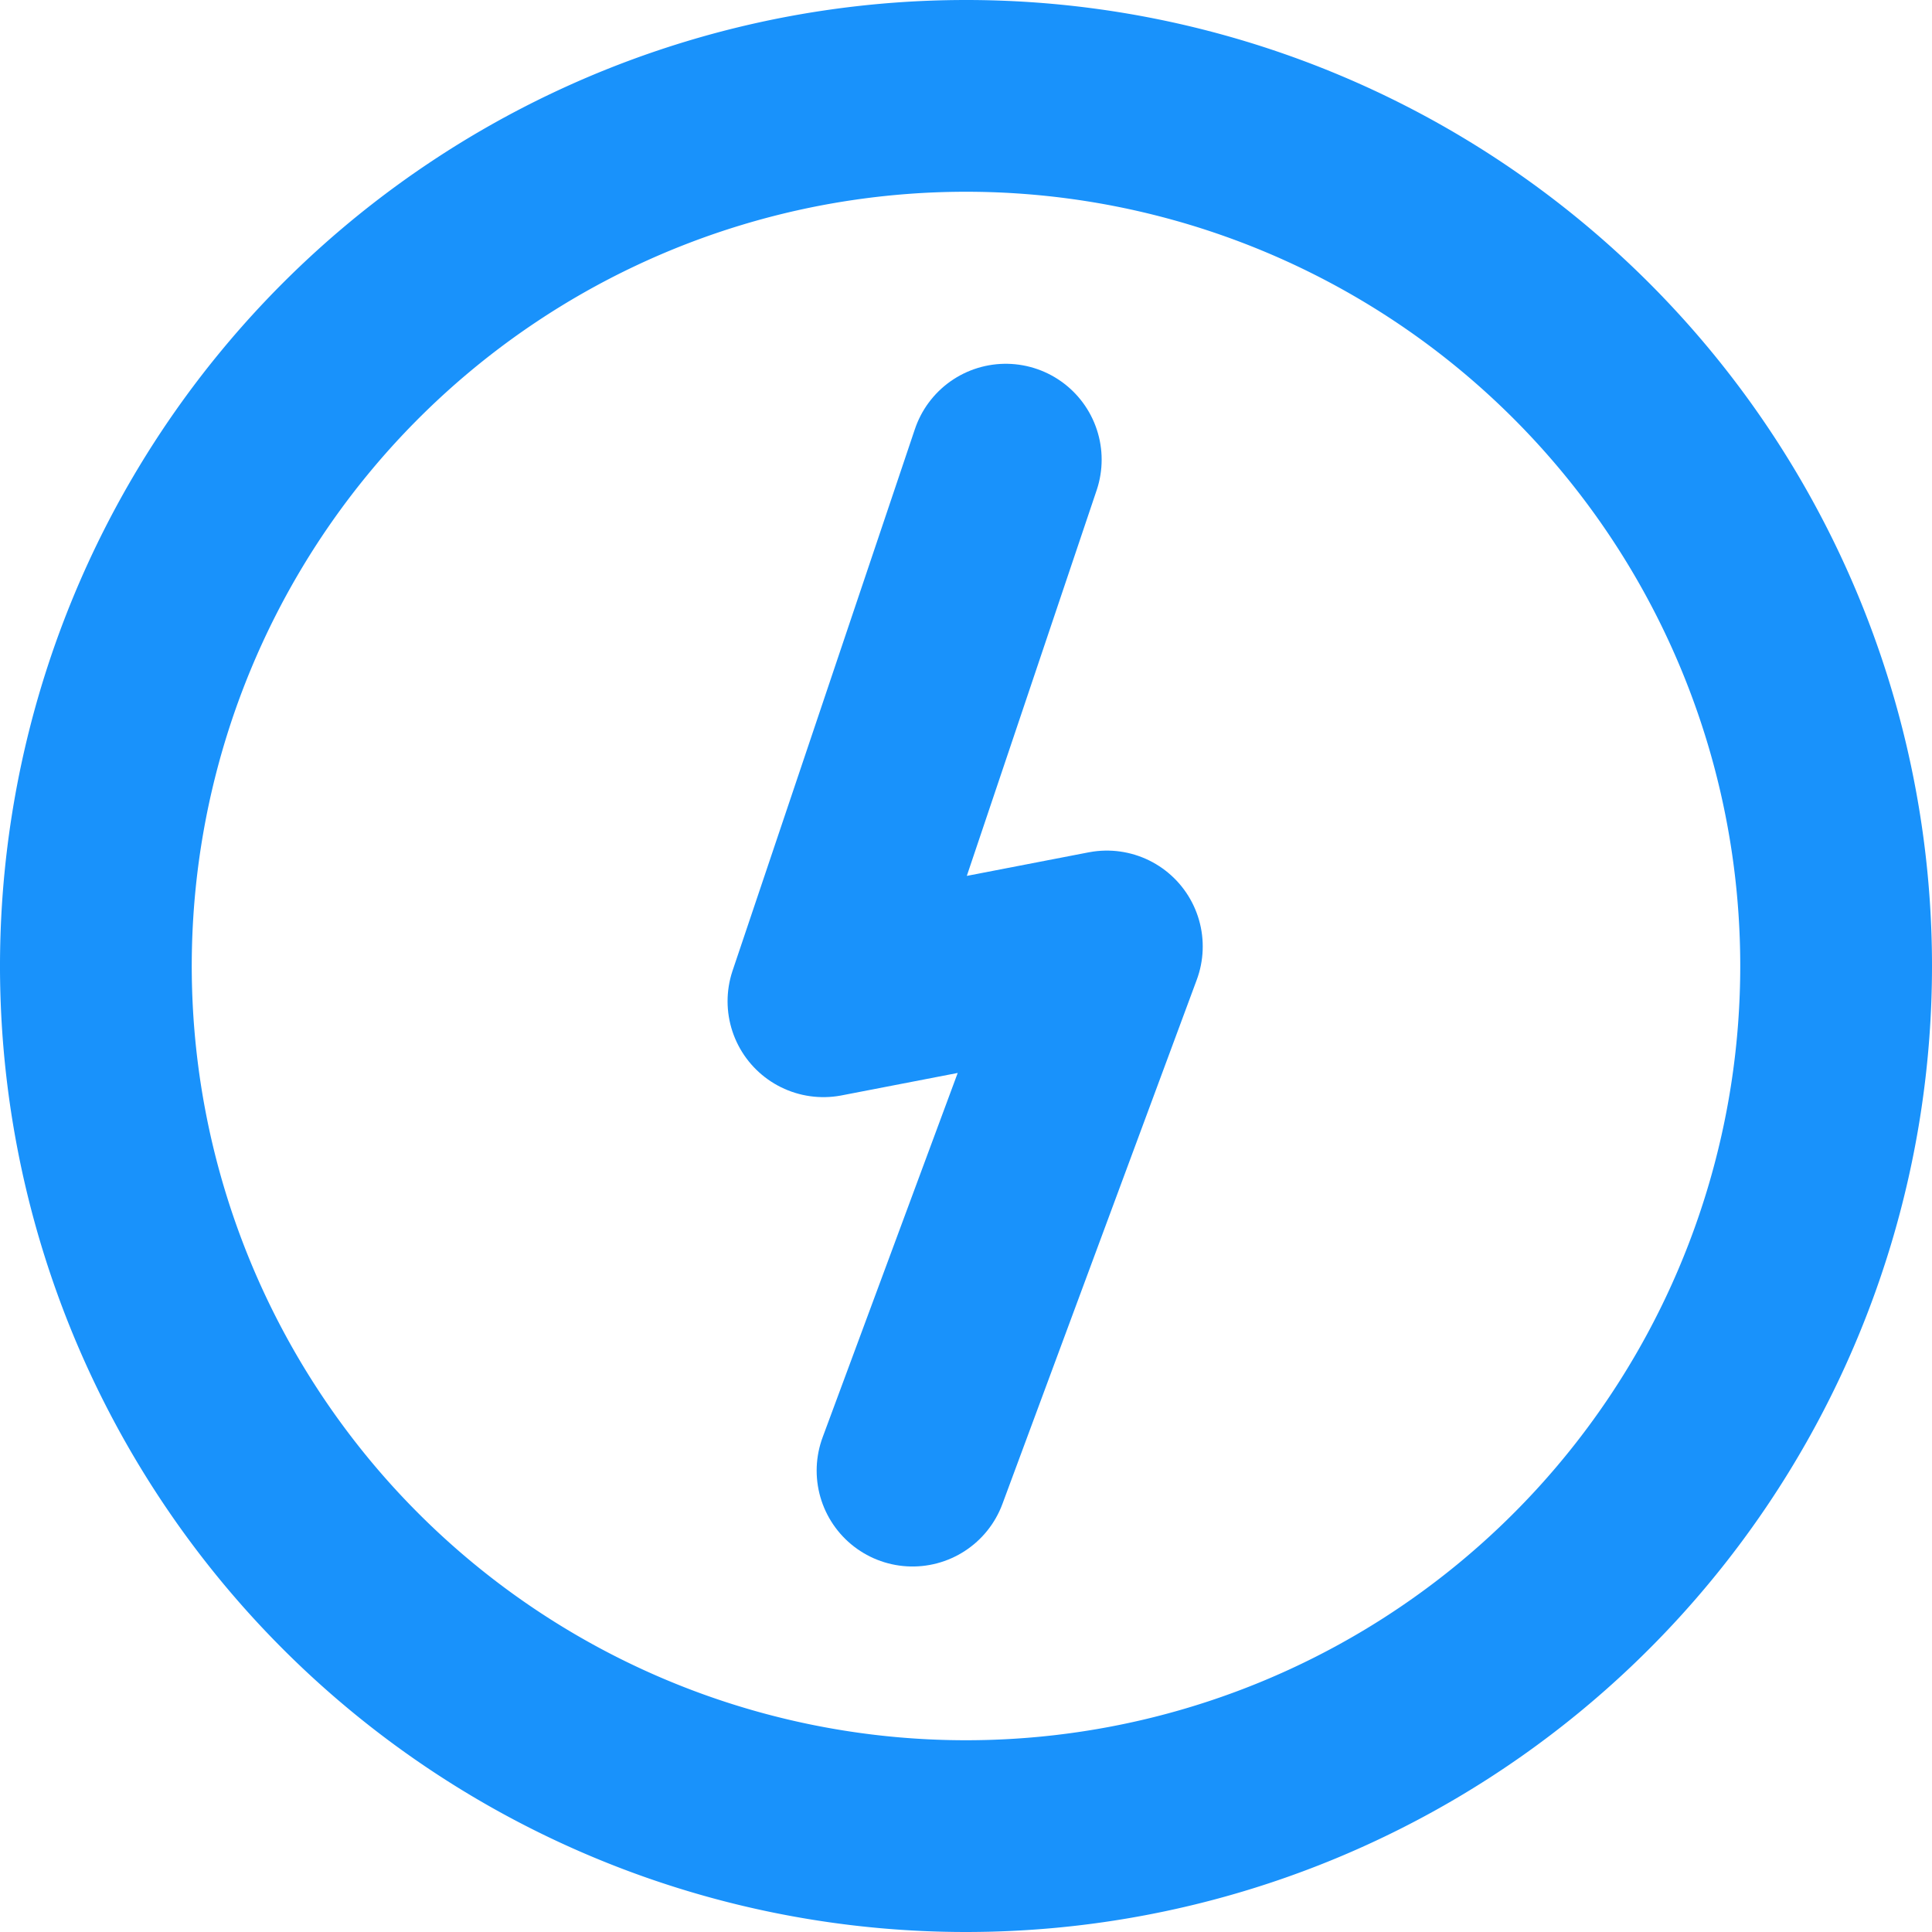
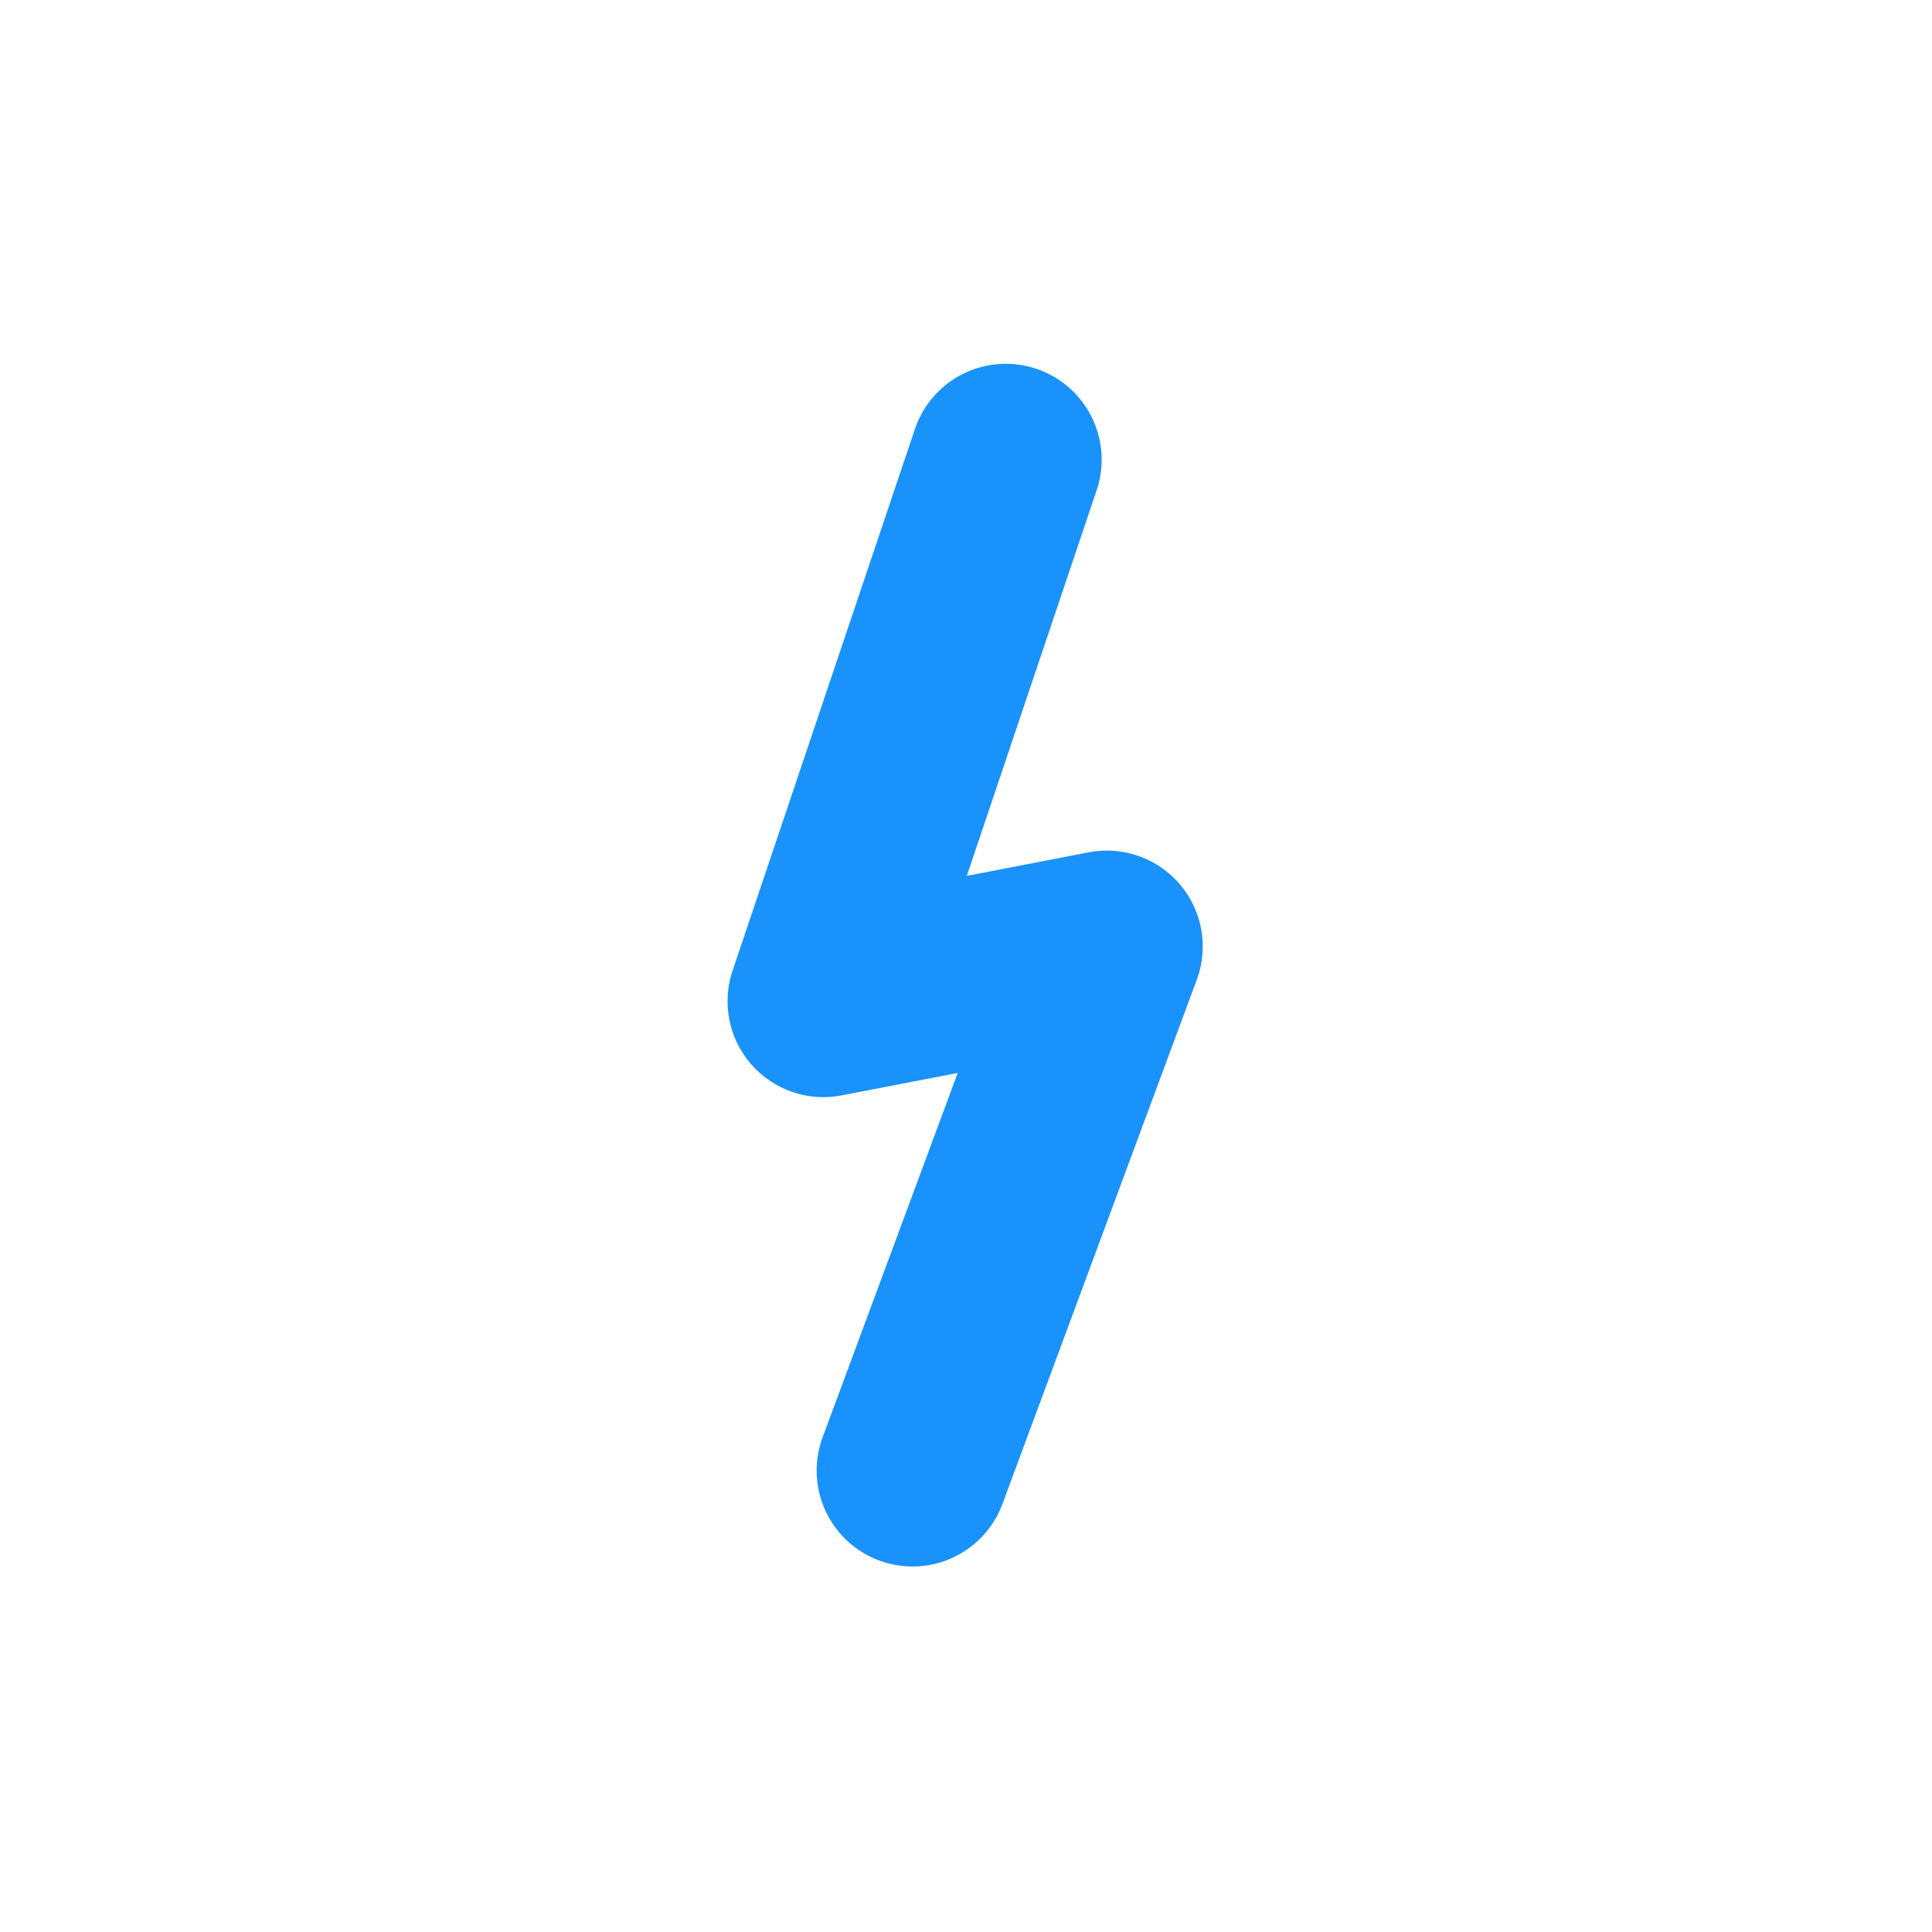
<svg xmlns="http://www.w3.org/2000/svg" width="70.528" height="70.528" viewBox="0 0 70.528 70.528">
  <g id="Group_103597" data-name="Group 103597" transform="translate(-1332.781 -6248.858)">
    <g id="Group_103573" data-name="Group 103573" transform="translate(-2855.387 -391.088)">
      <g id="Group_103572" data-name="Group 103572" transform="translate(4191.668 6643.446)">
-         <path id="Path_63671" data-name="Path 63671" d="M228.728,195.34a31.764,31.764,0,1,1-31.764-31.764,31.764,31.764,0,0,1,31.764,31.764" transform="translate(-165.2 -163.576)" fill="none" stroke="#1992fb" stroke-linecap="round" stroke-linejoin="round" stroke-width="7" />
        <path id="Path_63672" data-name="Path 63672" d="M270.191,212.744l-6.656,19.771,10.346-2-7.094,19.134" transform="translate(-236.975 -199.464)" fill="none" stroke="#1992fb" stroke-linecap="round" stroke-linejoin="round" stroke-width="7" />
      </g>
    </g>
  </g>
</svg>